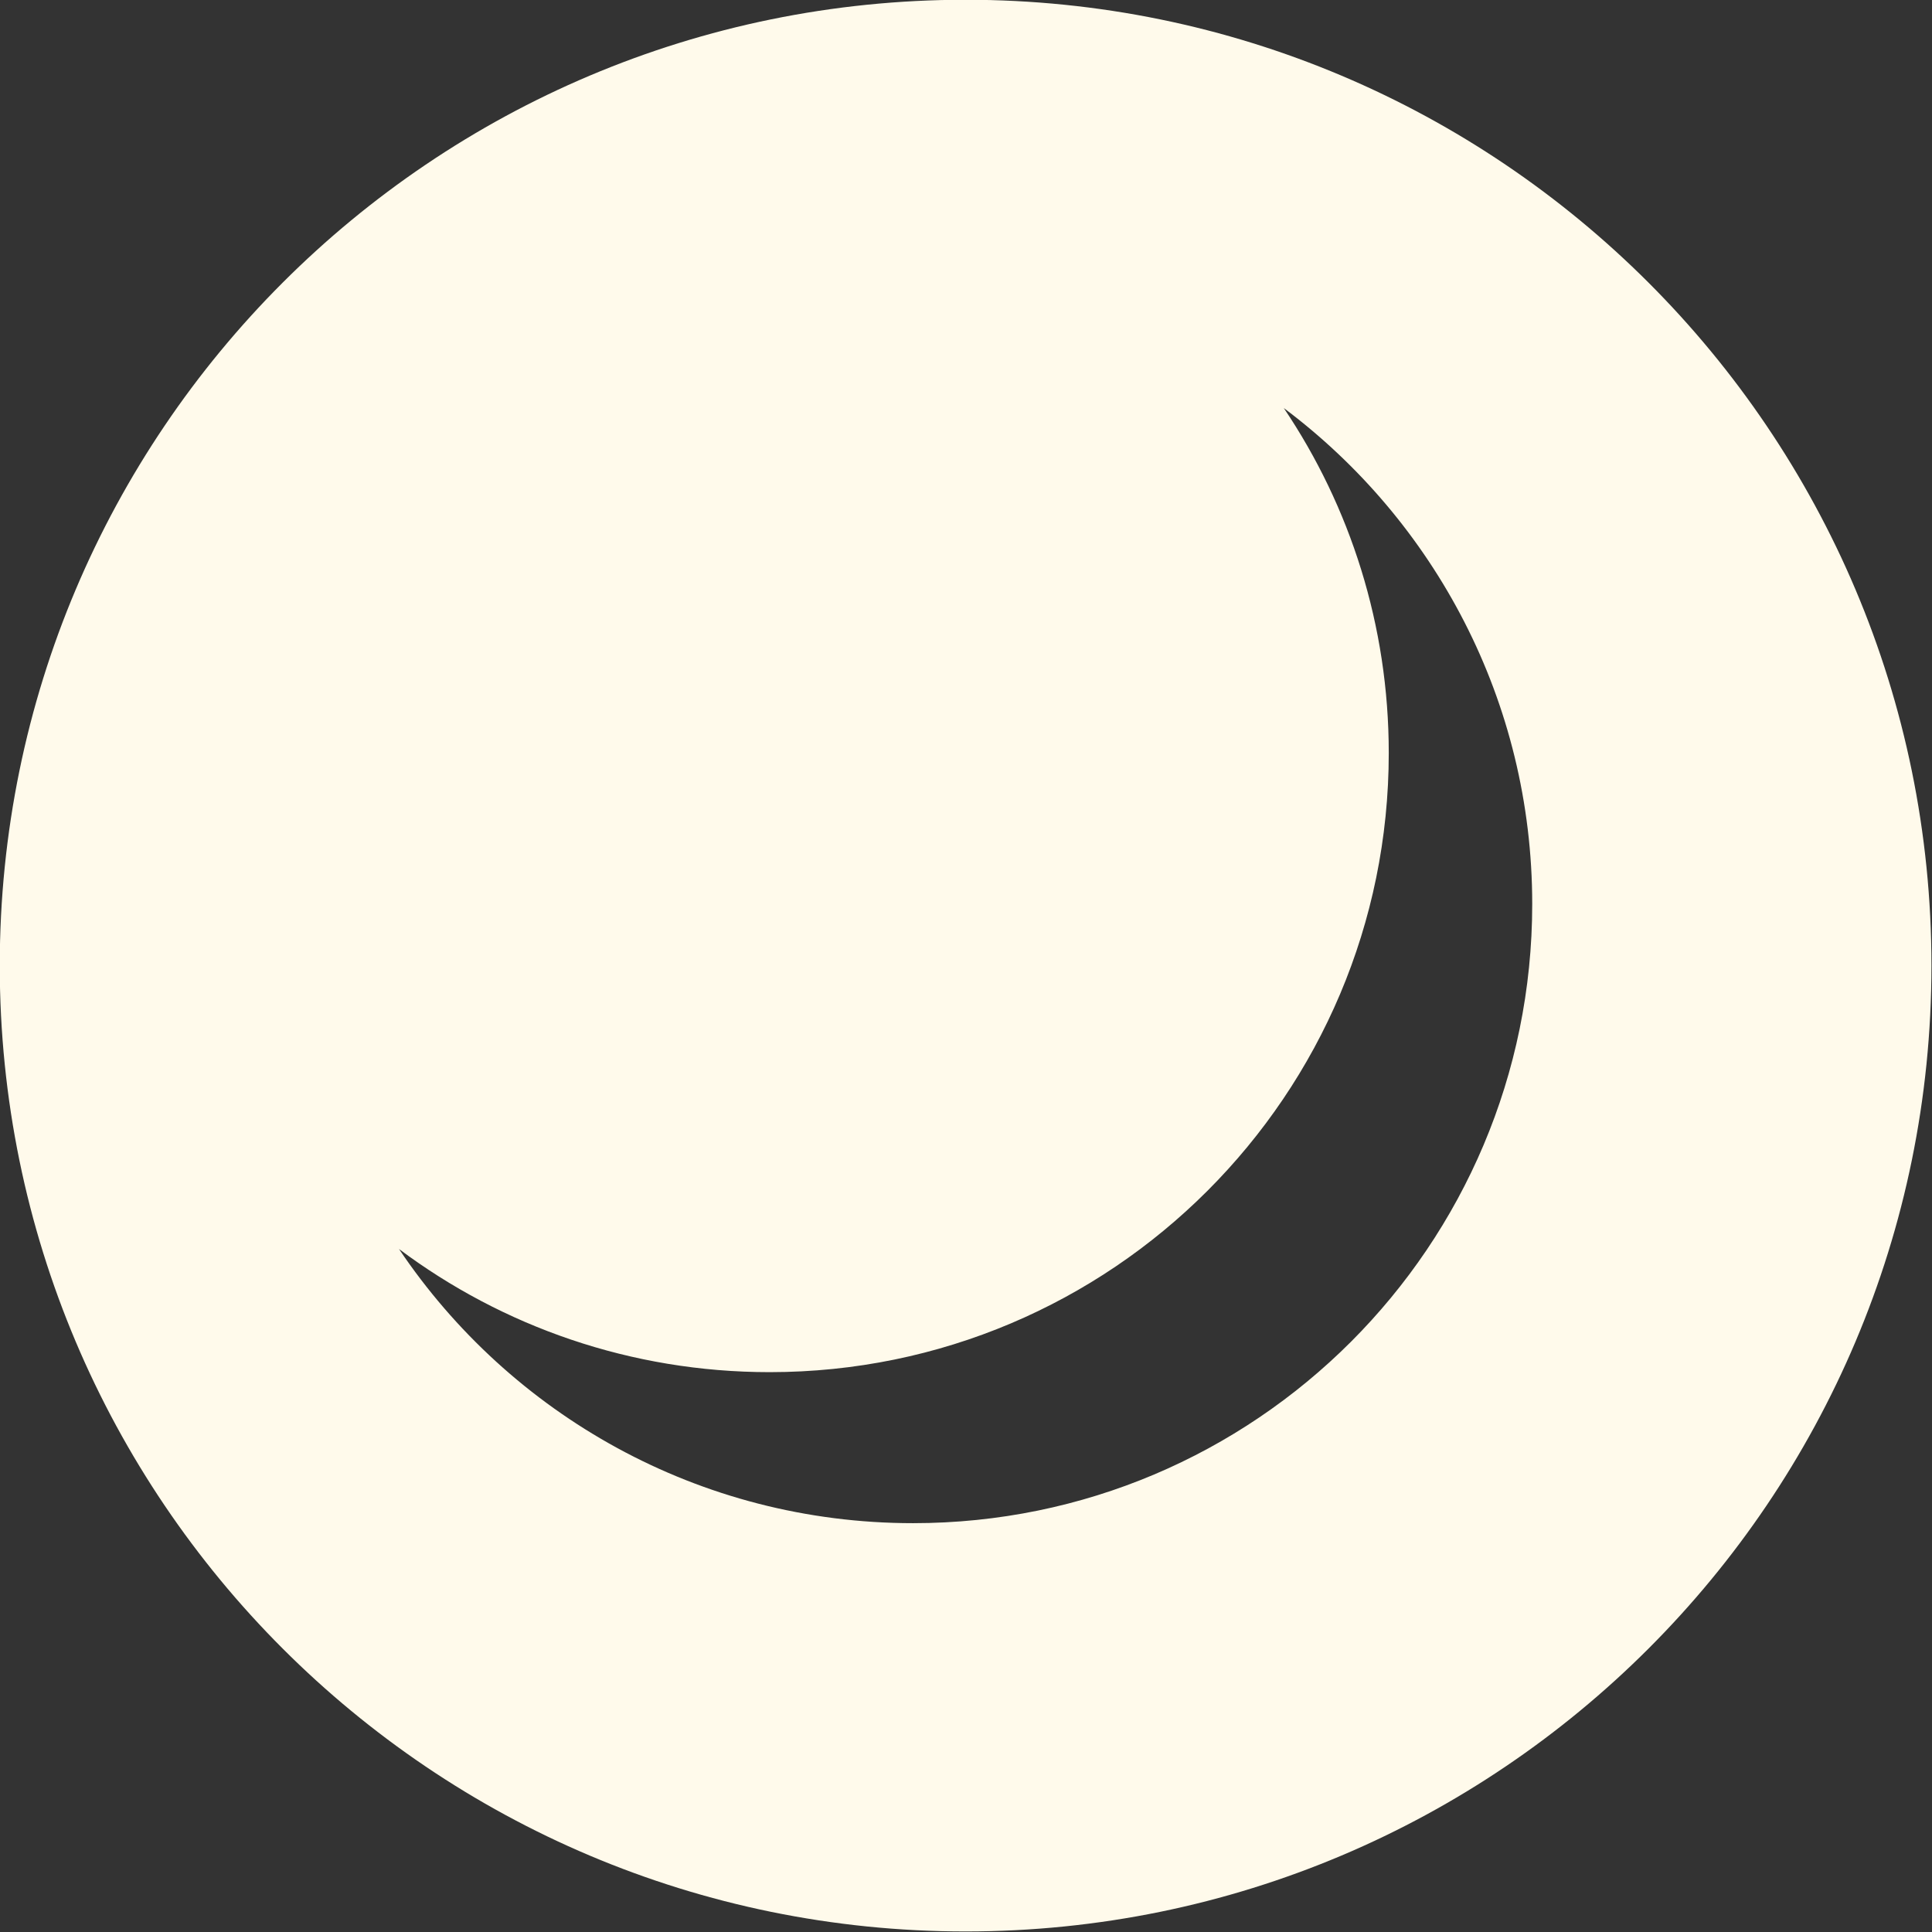
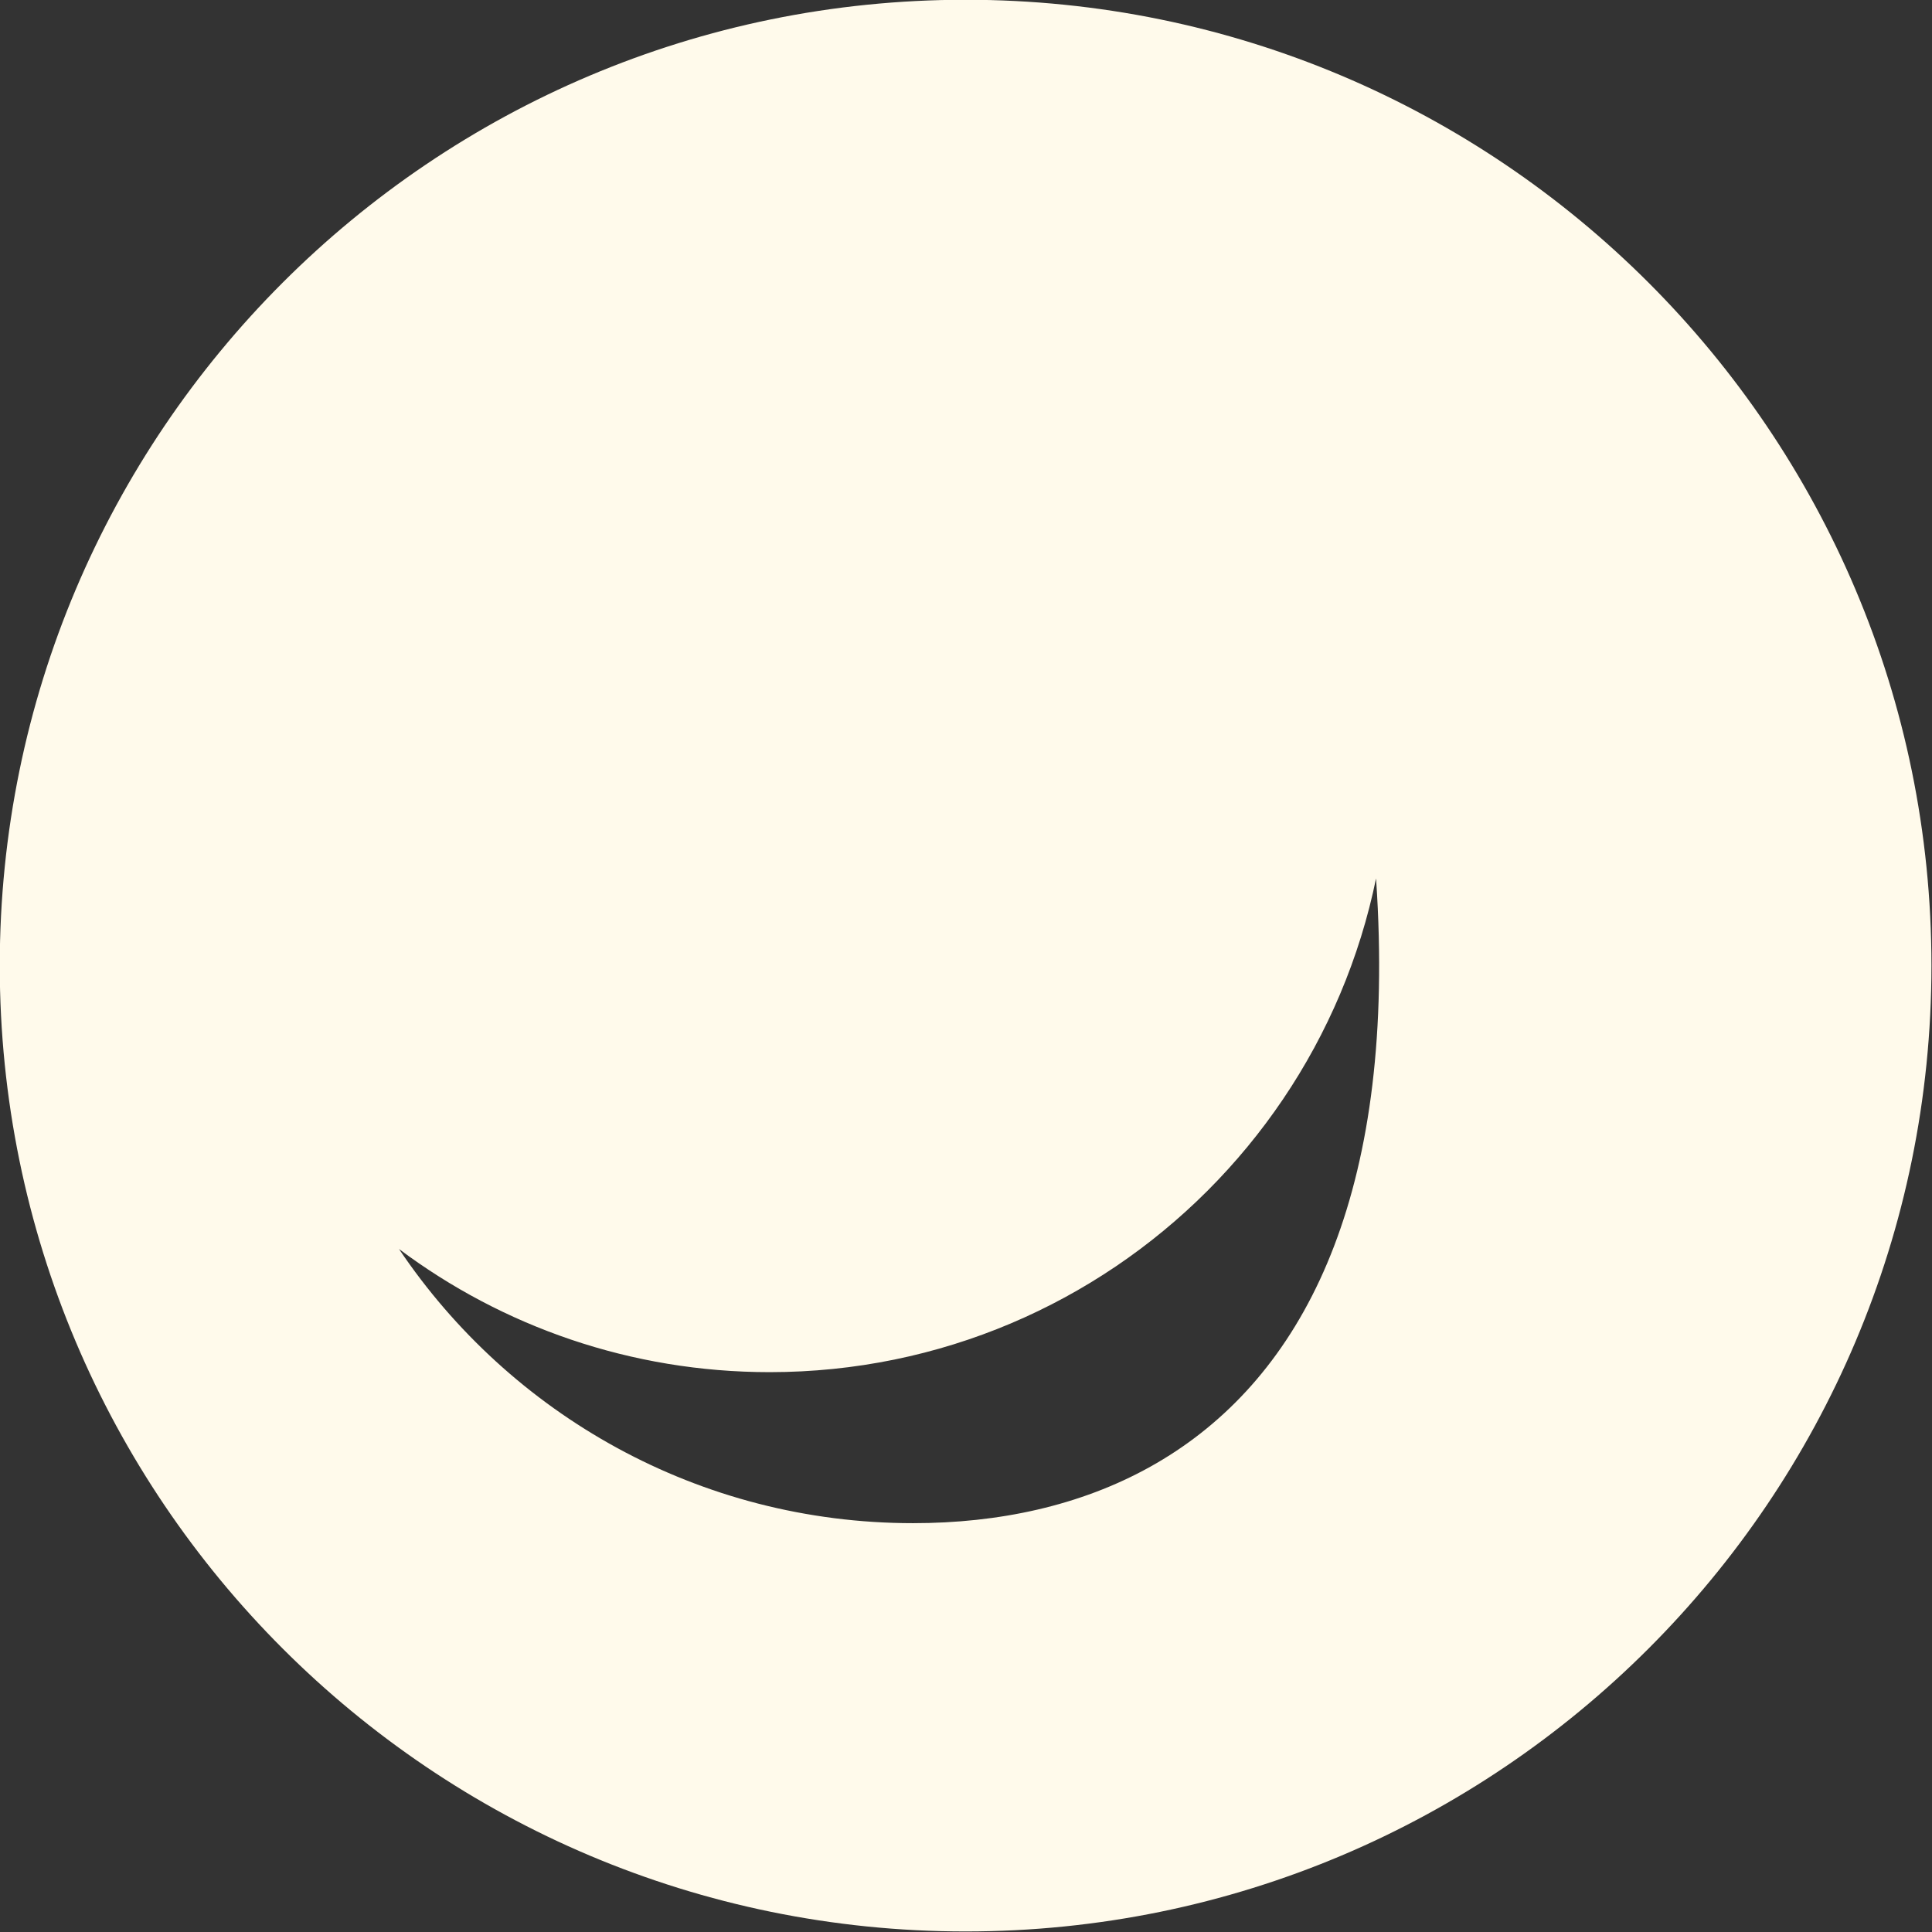
<svg xmlns="http://www.w3.org/2000/svg" fill="#000000" height="245.5" preserveAspectRatio="xMidYMid meet" version="1" viewBox="27.3 27.3 245.5 245.5" width="245.5" zoomAndPan="magnify">
  <rect x="27.3" y="27.3" width="245.5" height="245.5" fill="#333333" stroke="none" />
  <g id="change1_1">
-     <path d="M150,27.27C82.22,27.27,27.27,82.22,27.27,150S82.22,272.73,150,272.73S272.73,217.78,272.73,150 S217.78,27.27,150,27.27z M143.33,220.85c-27.22,0-51.21-13.83-65.33-34.84c13.13,9.83,29.44,15.65,47.1,15.65 c43.45,0,78.67-35.22,78.67-78.67c0-16.24-4.91-31.32-13.34-43.84C209.59,93.5,222,116.39,222,142.18 C222,185.63,186.78,220.85,143.33,220.85z" fill="#fffaeb" />
+     <path d="M150,27.27C82.22,27.27,27.27,82.22,27.27,150S82.22,272.73,150,272.73S272.73,217.78,272.73,150 S217.78,27.27,150,27.27z M143.33,220.85c-27.22,0-51.21-13.83-65.33-34.84c13.13,9.83,29.44,15.65,47.1,15.65 c43.45,0,78.67-35.22,78.67-78.67c0-16.24-4.91-31.32-13.34-43.84C222,185.63,186.78,220.85,143.33,220.85z" fill="#fffaeb" />
  </g>
</svg>